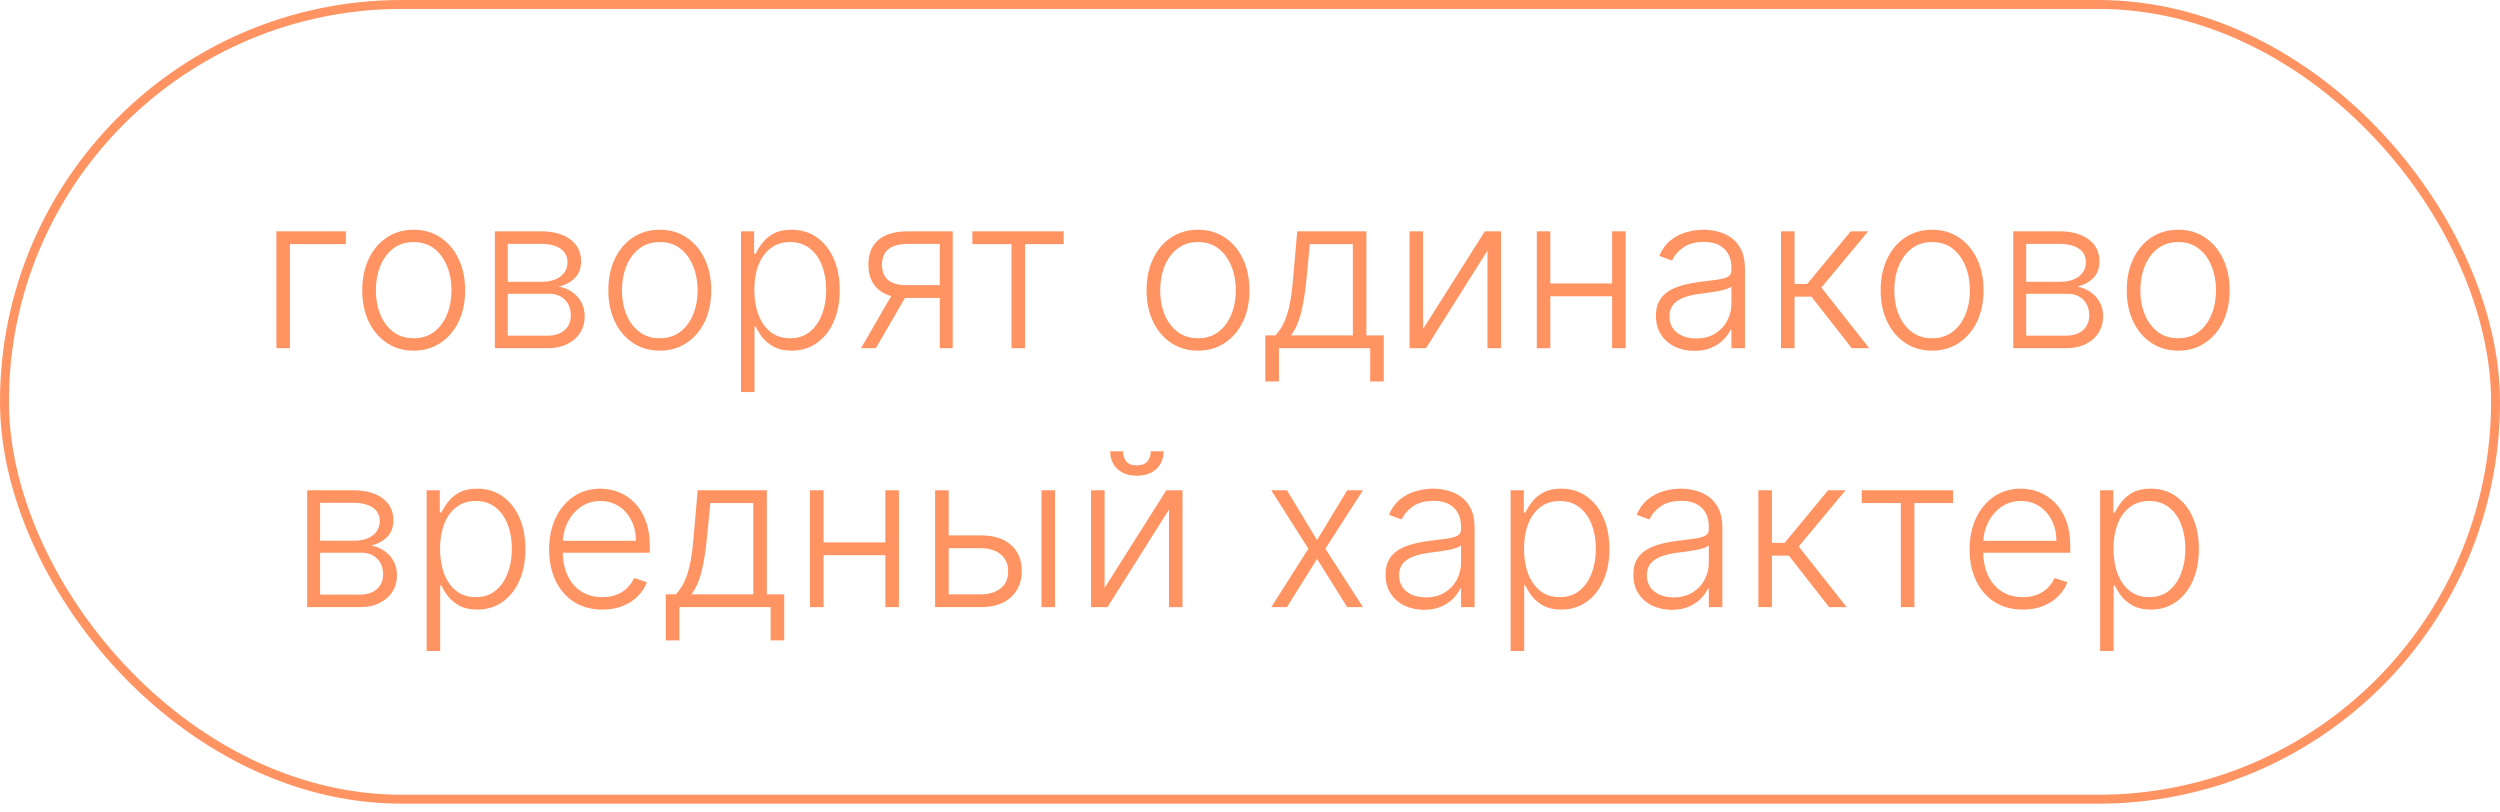
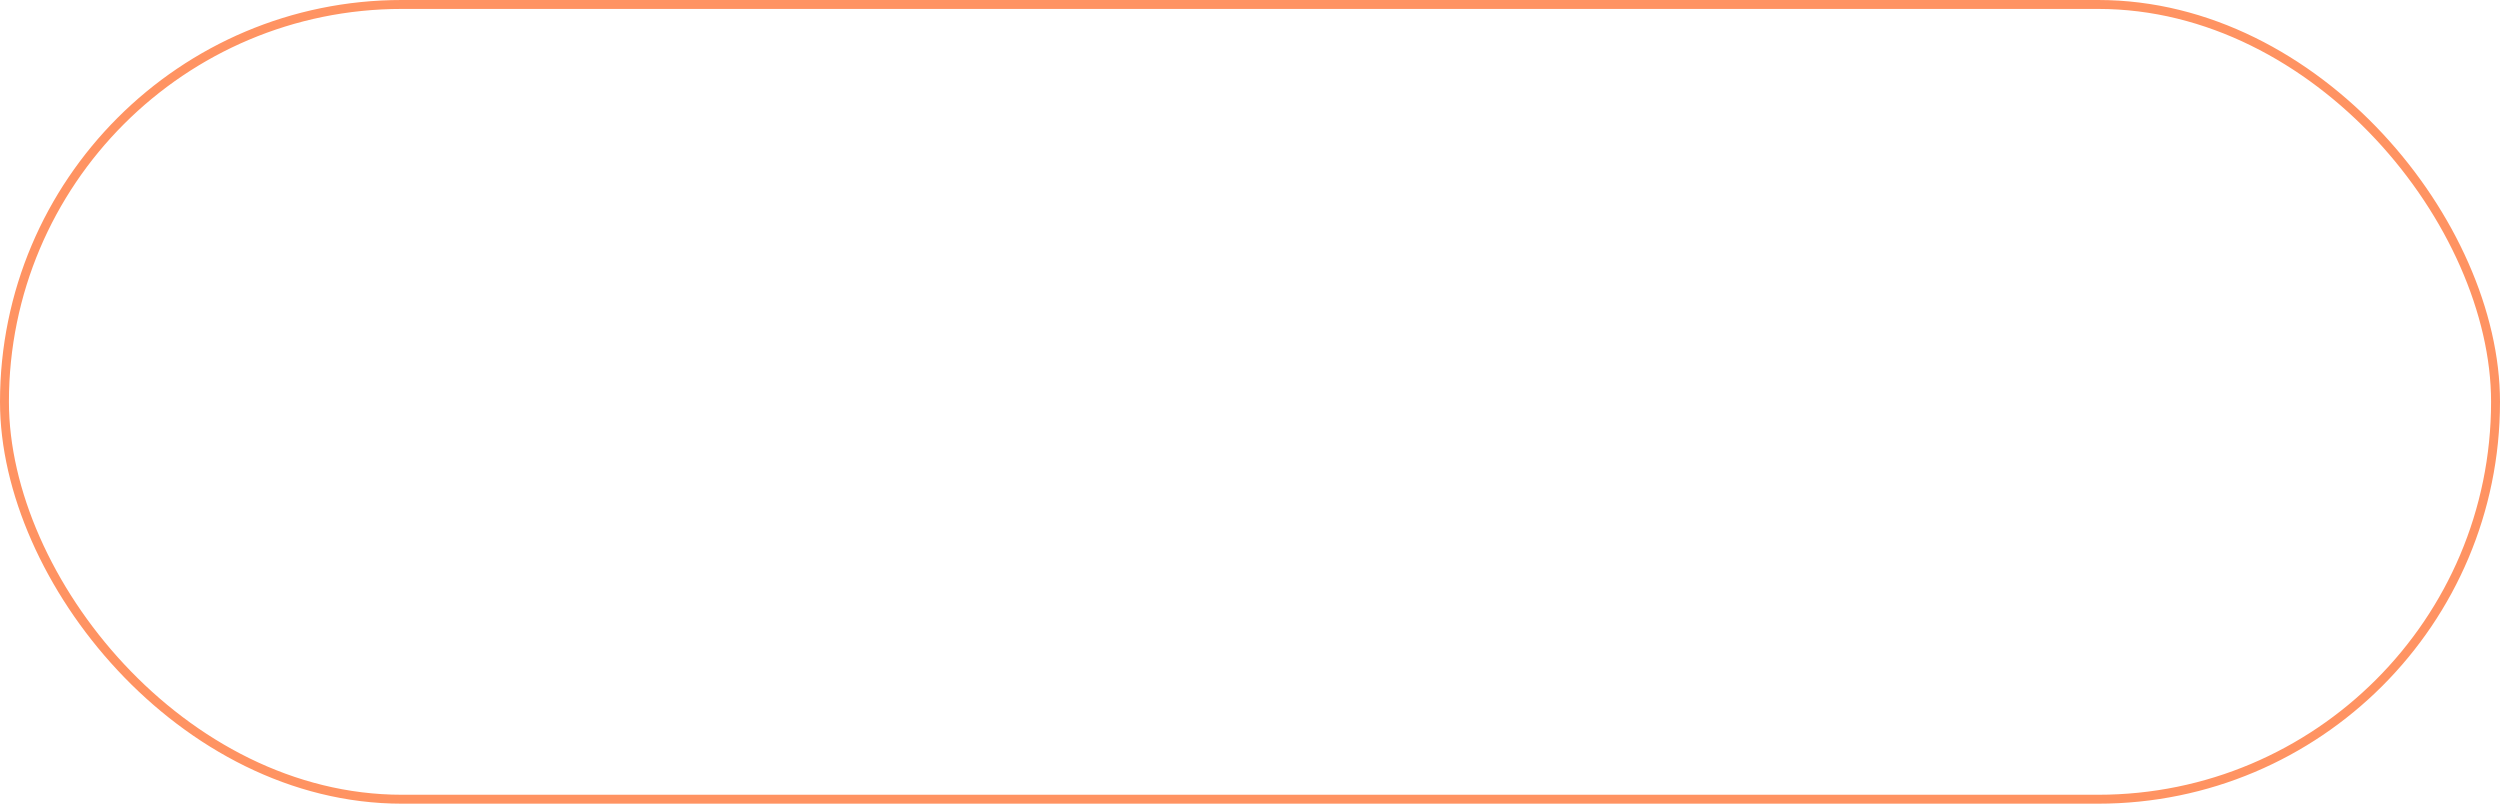
<svg xmlns="http://www.w3.org/2000/svg" width="280" height="91" viewBox="0 0 280 91" fill="none">
  <rect x="0.5" y="0.5" width="279" height="89.012" rx="44.506" stroke="#FF9362" />
-   <path d="M38.737 25.909V27.341H32.473V39H30.956V25.909H38.737ZM46.333 39.273C45.202 39.273 44.202 38.986 43.333 38.412C42.469 37.838 41.793 37.045 41.305 36.034C40.816 35.017 40.572 33.844 40.572 32.514C40.572 31.173 40.816 29.994 41.305 28.977C41.793 27.954 42.469 27.159 43.333 26.591C44.202 26.017 45.202 25.73 46.333 25.73C47.464 25.73 48.461 26.017 49.325 26.591C50.188 27.165 50.864 27.96 51.353 28.977C51.847 29.994 52.094 31.173 52.094 32.514C52.094 33.844 51.85 35.017 51.361 36.034C50.873 37.045 50.194 37.838 49.325 38.412C48.461 38.986 47.464 39.273 46.333 39.273ZM46.333 37.883C47.242 37.883 48.012 37.639 48.643 37.151C49.273 36.662 49.751 36.011 50.075 35.199C50.404 34.386 50.569 33.492 50.569 32.514C50.569 31.537 50.404 30.639 50.075 29.821C49.751 29.003 49.273 28.347 48.643 27.852C48.012 27.358 47.242 27.111 46.333 27.111C45.43 27.111 44.66 27.358 44.023 27.852C43.393 28.347 42.913 29.003 42.583 29.821C42.259 30.639 42.097 31.537 42.097 32.514C42.097 33.492 42.259 34.386 42.583 35.199C42.913 36.011 43.393 36.662 44.023 37.151C44.654 37.639 45.424 37.883 46.333 37.883ZM55.425 39V25.909H60.581C61.973 25.909 63.07 26.21 63.871 26.812C64.678 27.415 65.081 28.227 65.081 29.25C65.081 30.028 64.856 30.651 64.408 31.116C63.959 31.582 63.356 31.912 62.601 32.105C63.106 32.19 63.575 32.375 64.007 32.659C64.445 32.943 64.8 33.318 65.072 33.784C65.345 34.25 65.481 34.807 65.481 35.455C65.481 36.136 65.311 36.744 64.97 37.278C64.629 37.812 64.149 38.233 63.53 38.54C62.91 38.847 62.178 39 61.331 39H55.425ZM56.874 37.594H61.331C62.132 37.594 62.766 37.389 63.231 36.98C63.697 36.565 63.93 36.014 63.93 35.327C63.93 34.594 63.709 34.008 63.266 33.571C62.828 33.128 62.24 32.906 61.501 32.906H56.874V37.594ZM56.874 31.56H60.675C61.266 31.56 61.777 31.469 62.209 31.287C62.641 31.105 62.973 30.849 63.206 30.52C63.445 30.185 63.561 29.793 63.555 29.344C63.555 28.702 63.294 28.204 62.771 27.852C62.249 27.494 61.519 27.315 60.581 27.315H56.874V31.56ZM73.896 39.273C72.765 39.273 71.765 38.986 70.896 38.412C70.032 37.838 69.356 37.045 68.867 36.034C68.379 35.017 68.134 33.844 68.134 32.514C68.134 31.173 68.379 29.994 68.867 28.977C69.356 27.954 70.032 27.159 70.896 26.591C71.765 26.017 72.765 25.73 73.896 25.73C75.026 25.73 76.023 26.017 76.887 26.591C77.751 27.165 78.427 27.96 78.915 28.977C79.41 29.994 79.657 31.173 79.657 32.514C79.657 33.844 79.413 35.017 78.924 36.034C78.435 37.045 77.756 37.838 76.887 38.412C76.023 38.986 75.026 39.273 73.896 39.273ZM73.896 37.883C74.805 37.883 75.575 37.639 76.205 37.151C76.836 36.662 77.313 36.011 77.637 35.199C77.967 34.386 78.131 33.492 78.131 32.514C78.131 31.537 77.967 30.639 77.637 29.821C77.313 29.003 76.836 28.347 76.205 27.852C75.575 27.358 74.805 27.111 73.896 27.111C72.992 27.111 72.222 27.358 71.586 27.852C70.955 28.347 70.475 29.003 70.146 29.821C69.822 30.639 69.66 31.537 69.66 32.514C69.66 33.492 69.822 34.386 70.146 35.199C70.475 36.011 70.955 36.662 71.586 37.151C72.217 37.639 72.987 37.883 73.896 37.883ZM82.987 43.909V25.909H84.462V28.406H84.641C84.822 28.014 85.072 27.614 85.391 27.204C85.709 26.79 86.129 26.44 86.652 26.156C87.18 25.872 87.845 25.73 88.646 25.73C89.726 25.73 90.669 26.014 91.476 26.582C92.288 27.145 92.919 27.935 93.368 28.952C93.822 29.963 94.05 31.142 94.05 32.489C94.05 33.841 93.822 35.026 93.368 36.043C92.919 37.06 92.288 37.852 91.476 38.42C90.669 38.989 89.731 39.273 88.663 39.273C87.874 39.273 87.212 39.131 86.678 38.847C86.149 38.562 85.72 38.213 85.391 37.798C85.067 37.378 84.817 36.969 84.641 36.571H84.504V43.909H82.987ZM84.487 32.463C84.487 33.52 84.644 34.457 84.956 35.276C85.274 36.088 85.729 36.727 86.32 37.193C86.916 37.653 87.638 37.883 88.484 37.883C89.354 37.883 90.087 37.645 90.683 37.168C91.285 36.685 91.743 36.034 92.055 35.216C92.374 34.398 92.533 33.48 92.533 32.463C92.533 31.457 92.376 30.551 92.064 29.744C91.757 28.938 91.303 28.298 90.7 27.827C90.098 27.349 89.359 27.111 88.484 27.111C87.632 27.111 86.908 27.341 86.311 27.801C85.715 28.256 85.26 28.886 84.947 29.693C84.641 30.494 84.487 31.418 84.487 32.463ZM105.253 39V27.315H101.648C100.71 27.321 99.997 27.517 99.508 27.903C99.026 28.29 98.784 28.866 98.784 29.634C98.784 30.401 99.014 30.977 99.474 31.364C99.935 31.744 100.605 31.935 101.486 31.935H105.679V33.367H101.486C100.582 33.367 99.815 33.222 99.185 32.932C98.56 32.642 98.082 32.219 97.753 31.662C97.423 31.105 97.258 30.429 97.258 29.634C97.258 28.832 97.426 28.156 97.761 27.605C98.102 27.048 98.599 26.628 99.253 26.344C99.912 26.054 100.71 25.909 101.648 25.909H106.702V39H105.253ZM96.432 39L100.199 32.489H101.861L98.094 39H96.432ZM108.905 27.341V25.909H119.132V27.341H114.803V39H113.286V27.341H108.905ZM134.177 39.273C133.046 39.273 132.046 38.986 131.177 38.412C130.313 37.838 129.637 37.045 129.148 36.034C128.66 35.017 128.415 33.844 128.415 32.514C128.415 31.173 128.66 29.994 129.148 28.977C129.637 27.954 130.313 27.159 131.177 26.591C132.046 26.017 133.046 25.73 134.177 25.73C135.308 25.73 136.305 26.017 137.168 26.591C138.032 27.165 138.708 27.96 139.197 28.977C139.691 29.994 139.938 31.173 139.938 32.514C139.938 33.844 139.694 35.017 139.205 36.034C138.717 37.045 138.038 37.838 137.168 38.412C136.305 38.986 135.308 39.273 134.177 39.273ZM134.177 37.883C135.086 37.883 135.856 37.639 136.487 37.151C137.117 36.662 137.594 36.011 137.918 35.199C138.248 34.386 138.413 33.492 138.413 32.514C138.413 31.537 138.248 30.639 137.918 29.821C137.594 29.003 137.117 28.347 136.487 27.852C135.856 27.358 135.086 27.111 134.177 27.111C133.273 27.111 132.504 27.358 131.867 27.852C131.237 28.347 130.756 29.003 130.427 29.821C130.103 30.639 129.941 31.537 129.941 32.514C129.941 33.492 130.103 34.386 130.427 35.199C130.756 36.011 131.237 36.662 131.867 37.151C132.498 37.639 133.268 37.883 134.177 37.883ZM141.717 42.724V37.568H142.851C143.135 37.25 143.382 36.906 143.592 36.537C143.803 36.168 143.984 35.747 144.138 35.276C144.297 34.798 144.43 34.244 144.538 33.614C144.646 32.977 144.737 32.236 144.811 31.389L145.288 25.909H153.036V37.568H154.979V42.724H153.462V39H143.243V42.724H141.717ZM144.598 37.568H151.518V27.341H146.703L146.311 31.389C146.175 32.764 145.982 33.963 145.732 34.986C145.482 36.008 145.104 36.869 144.598 37.568ZM159.387 36.844L166.299 25.909H168.114V39H166.597V28.065L159.711 39H157.87V25.909H159.387V36.844ZM180.958 31.747V33.179H173.262V31.747H180.958ZM173.637 25.909V39H172.12V25.909H173.637ZM182.075 25.909V39H180.558V25.909H182.075ZM189.768 39.298C188.979 39.298 188.257 39.145 187.604 38.838C186.95 38.526 186.43 38.077 186.044 37.492C185.658 36.901 185.464 36.185 185.464 35.344C185.464 34.696 185.587 34.151 185.831 33.707C186.075 33.264 186.422 32.901 186.871 32.617C187.32 32.332 187.851 32.108 188.464 31.943C189.078 31.778 189.754 31.651 190.493 31.56C191.226 31.469 191.845 31.389 192.351 31.321C192.862 31.253 193.251 31.145 193.518 30.997C193.786 30.849 193.919 30.611 193.919 30.281V29.974C193.919 29.082 193.652 28.381 193.118 27.869C192.589 27.352 191.828 27.094 190.834 27.094C189.891 27.094 189.121 27.301 188.524 27.716C187.933 28.131 187.518 28.619 187.28 29.182L185.839 28.662C186.135 27.946 186.544 27.375 187.067 26.949C187.589 26.517 188.175 26.207 188.822 26.02C189.47 25.827 190.126 25.73 190.791 25.73C191.291 25.73 191.811 25.796 192.351 25.926C192.896 26.057 193.402 26.284 193.868 26.608C194.334 26.926 194.712 27.372 195.001 27.946C195.291 28.514 195.436 29.236 195.436 30.111V39H193.919V36.929H193.825C193.643 37.315 193.374 37.69 193.016 38.054C192.658 38.418 192.209 38.716 191.669 38.949C191.129 39.182 190.496 39.298 189.768 39.298ZM189.973 37.909C190.78 37.909 191.479 37.73 192.07 37.372C192.661 37.014 193.115 36.54 193.433 35.949C193.757 35.352 193.919 34.696 193.919 33.98V32.088C193.805 32.196 193.615 32.293 193.348 32.378C193.087 32.463 192.783 32.54 192.436 32.608C192.095 32.67 191.754 32.724 191.413 32.77C191.072 32.815 190.766 32.855 190.493 32.889C189.754 32.98 189.124 33.122 188.601 33.315C188.078 33.508 187.678 33.776 187.399 34.117C187.121 34.452 186.982 34.883 186.982 35.412C186.982 36.207 187.266 36.824 187.834 37.261C188.402 37.693 189.115 37.909 189.973 37.909ZM199.472 39V25.909H200.989V31.798H202.412L207.278 25.909H209.239L203.989 32.207L209.358 39H207.398L202.881 33.23H200.989V39H199.472ZM216.396 39.273C215.265 39.273 214.265 38.986 213.396 38.412C212.532 37.838 211.856 37.045 211.367 36.034C210.879 35.017 210.634 33.844 210.634 32.514C210.634 31.173 210.879 29.994 211.367 28.977C211.856 27.954 212.532 27.159 213.396 26.591C214.265 26.017 215.265 25.73 216.396 25.73C217.526 25.73 218.523 26.017 219.387 26.591C220.251 27.165 220.927 27.96 221.415 28.977C221.91 29.994 222.157 31.173 222.157 32.514C222.157 33.844 221.913 35.017 221.424 36.034C220.935 37.045 220.256 37.838 219.387 38.412C218.523 38.986 217.526 39.273 216.396 39.273ZM216.396 37.883C217.305 37.883 218.075 37.639 218.705 37.151C219.336 36.662 219.813 36.011 220.137 35.199C220.467 34.386 220.631 33.492 220.631 32.514C220.631 31.537 220.467 30.639 220.137 29.821C219.813 29.003 219.336 28.347 218.705 27.852C218.075 27.358 217.305 27.111 216.396 27.111C215.492 27.111 214.722 27.358 214.086 27.852C213.455 28.347 212.975 29.003 212.646 29.821C212.322 30.639 212.16 31.537 212.16 32.514C212.16 33.492 212.322 34.386 212.646 35.199C212.975 36.011 213.455 36.662 214.086 37.151C214.717 37.639 215.487 37.883 216.396 37.883ZM225.487 39V25.909H230.643C232.036 25.909 233.132 26.21 233.933 26.812C234.74 27.415 235.143 28.227 235.143 29.25C235.143 30.028 234.919 30.651 234.47 31.116C234.021 31.582 233.419 31.912 232.663 32.105C233.169 32.19 233.638 32.375 234.07 32.659C234.507 32.943 234.862 33.318 235.135 33.784C235.408 34.25 235.544 34.807 235.544 35.455C235.544 36.136 235.374 36.744 235.033 37.278C234.692 37.812 234.212 38.233 233.592 38.54C232.973 38.847 232.24 39 231.393 39H225.487ZM226.936 37.594H231.393C232.195 37.594 232.828 37.389 233.294 36.98C233.76 36.565 233.993 36.014 233.993 35.327C233.993 34.594 233.771 34.008 233.328 33.571C232.891 33.128 232.303 32.906 231.564 32.906H226.936V37.594ZM226.936 31.56H230.737C231.328 31.56 231.839 31.469 232.271 31.287C232.703 31.105 233.036 30.849 233.268 30.52C233.507 30.185 233.624 29.793 233.618 29.344C233.618 28.702 233.357 28.204 232.834 27.852C232.311 27.494 231.581 27.315 230.643 27.315H226.936V31.56ZM243.958 39.273C242.827 39.273 241.827 38.986 240.958 38.412C240.094 37.838 239.418 37.045 238.93 36.034C238.441 35.017 238.197 33.844 238.197 32.514C238.197 31.173 238.441 29.994 238.93 28.977C239.418 27.954 240.094 27.159 240.958 26.591C241.827 26.017 242.827 25.73 243.958 25.73C245.089 25.73 246.086 26.017 246.95 26.591C247.813 27.165 248.489 27.96 248.978 28.977C249.472 29.994 249.719 31.173 249.719 32.514C249.719 33.844 249.475 35.017 248.987 36.034C248.498 37.045 247.819 37.838 246.95 38.412C246.086 38.986 245.089 39.273 243.958 39.273ZM243.958 37.883C244.867 37.883 245.637 37.639 246.268 37.151C246.898 36.662 247.376 36.011 247.7 35.199C248.029 34.386 248.194 33.492 248.194 32.514C248.194 31.537 248.029 30.639 247.7 29.821C247.376 29.003 246.898 28.347 246.268 27.852C245.637 27.358 244.867 27.111 243.958 27.111C243.055 27.111 242.285 27.358 241.648 27.852C241.018 28.347 240.538 29.003 240.208 29.821C239.884 30.639 239.722 31.537 239.722 32.514C239.722 33.492 239.884 34.386 240.208 35.199C240.538 36.011 241.018 36.662 241.648 37.151C242.279 37.639 243.049 37.883 243.958 37.883ZM34.401 68V54.909H39.557C40.95 54.909 42.046 55.21 42.847 55.812C43.654 56.415 44.057 57.227 44.057 58.25C44.057 59.028 43.833 59.651 43.384 60.117C42.935 60.582 42.333 60.912 41.577 61.105C42.083 61.19 42.552 61.375 42.984 61.659C43.421 61.943 43.776 62.318 44.049 62.784C44.322 63.25 44.458 63.807 44.458 64.454C44.458 65.136 44.288 65.744 43.947 66.278C43.606 66.812 43.126 67.233 42.506 67.54C41.887 67.847 41.154 68 40.307 68H34.401ZM35.85 66.594H40.307C41.109 66.594 41.742 66.389 42.208 65.98C42.674 65.565 42.907 65.014 42.907 64.327C42.907 63.594 42.685 63.008 42.242 62.571C41.805 62.128 41.217 61.906 40.478 61.906H35.85V66.594ZM35.85 60.56H39.651C40.242 60.56 40.754 60.469 41.185 60.287C41.617 60.105 41.95 59.849 42.182 59.52C42.421 59.185 42.538 58.793 42.532 58.344C42.532 57.702 42.271 57.205 41.748 56.852C41.225 56.494 40.495 56.315 39.557 56.315H35.85V60.56ZM47.784 72.909V54.909H49.258V57.406H49.438C49.619 57.014 49.869 56.614 50.188 56.205C50.506 55.79 50.926 55.44 51.449 55.156C51.977 54.872 52.642 54.73 53.443 54.73C54.523 54.73 55.466 55.014 56.273 55.582C57.085 56.145 57.716 56.935 58.165 57.952C58.619 58.963 58.847 60.142 58.847 61.489C58.847 62.841 58.619 64.026 58.165 65.043C57.716 66.06 57.085 66.852 56.273 67.421C55.466 67.989 54.528 68.273 53.46 68.273C52.67 68.273 52.008 68.131 51.474 67.847C50.946 67.562 50.517 67.213 50.188 66.798C49.864 66.378 49.614 65.969 49.438 65.571H49.301V72.909H47.784ZM49.284 61.463C49.284 62.52 49.44 63.457 49.753 64.276C50.071 65.088 50.526 65.727 51.117 66.193C51.713 66.653 52.435 66.883 53.281 66.883C54.151 66.883 54.883 66.645 55.48 66.168C56.082 65.685 56.54 65.034 56.852 64.216C57.17 63.398 57.33 62.48 57.33 61.463C57.33 60.457 57.173 59.551 56.861 58.744C56.554 57.938 56.099 57.298 55.497 56.827C54.895 56.349 54.156 56.111 53.281 56.111C52.429 56.111 51.705 56.341 51.108 56.801C50.511 57.256 50.057 57.886 49.744 58.693C49.438 59.494 49.284 60.418 49.284 61.463ZM67.467 68.273C66.246 68.273 65.189 67.989 64.297 67.421C63.405 66.847 62.715 66.054 62.226 65.043C61.743 64.026 61.501 62.855 61.501 61.531C61.501 60.213 61.743 59.043 62.226 58.02C62.715 56.992 63.388 56.188 64.246 55.608C65.109 55.023 66.106 54.73 67.237 54.73C67.947 54.73 68.632 54.861 69.291 55.122C69.95 55.378 70.541 55.773 71.064 56.307C71.592 56.835 72.01 57.503 72.317 58.31C72.624 59.111 72.777 60.06 72.777 61.156V61.906H62.55V60.568H71.226C71.226 59.727 71.055 58.972 70.715 58.301C70.379 57.625 69.91 57.091 69.308 56.699C68.712 56.307 68.021 56.111 67.237 56.111C66.408 56.111 65.678 56.332 65.047 56.776C64.416 57.219 63.922 57.804 63.564 58.531C63.212 59.258 63.033 60.054 63.027 60.918V61.719C63.027 62.758 63.206 63.668 63.564 64.446C63.928 65.219 64.442 65.818 65.106 66.244C65.771 66.671 66.558 66.883 67.467 66.883C68.087 66.883 68.629 66.787 69.095 66.594C69.567 66.401 69.962 66.142 70.28 65.818C70.604 65.489 70.848 65.128 71.013 64.736L72.453 65.204C72.254 65.756 71.928 66.264 71.473 66.73C71.024 67.196 70.462 67.571 69.785 67.855C69.115 68.133 68.342 68.273 67.467 68.273ZM74.569 71.724V66.568H75.702C75.987 66.25 76.234 65.906 76.444 65.537C76.654 65.168 76.836 64.747 76.989 64.276C77.148 63.798 77.282 63.244 77.39 62.614C77.498 61.977 77.589 61.236 77.663 60.389L78.14 54.909H85.887V66.568H87.83V71.724H86.313V68H76.094V71.724H74.569ZM77.45 66.568H84.37V56.341H79.555L79.163 60.389C79.026 61.764 78.833 62.963 78.583 63.986C78.333 65.008 77.955 65.869 77.45 66.568ZM99.56 60.747V62.179H91.864V60.747H99.56ZM92.239 54.909V68H90.722V54.909H92.239ZM100.676 54.909V68H99.159V54.909H100.676ZM105.992 59.963H109.827C111.299 59.963 112.435 60.321 113.237 61.037C114.038 61.753 114.438 62.722 114.438 63.943C114.438 64.756 114.256 65.466 113.893 66.074C113.535 66.682 113.012 67.156 112.325 67.497C111.637 67.832 110.805 68 109.827 68H104.731V54.909H106.256V66.568H109.827C110.754 66.568 111.498 66.347 112.06 65.903C112.629 65.46 112.913 64.829 112.913 64.011C112.913 63.176 112.629 62.531 112.06 62.077C111.498 61.622 110.754 61.395 109.827 61.395H105.992V59.963ZM116.646 68V54.909H118.163V68H116.646ZM123.715 65.844L130.627 54.909H132.442V68H130.925V57.065L124.039 68H122.198V54.909H123.715V65.844ZM128.888 50.545H130.32C130.32 51.358 130.05 52.017 129.511 52.523C128.977 53.028 128.246 53.281 127.32 53.281C126.406 53.281 125.681 53.028 125.147 52.523C124.613 52.017 124.346 51.358 124.346 50.545H125.778C125.778 50.989 125.897 51.364 126.136 51.67C126.38 51.972 126.775 52.122 127.32 52.122C127.866 52.122 128.263 51.972 128.513 51.67C128.763 51.364 128.888 50.989 128.888 50.545ZM144.136 54.909L147.511 60.492L150.886 54.909H152.65L148.44 61.455L152.65 68H150.886L147.511 62.597L144.136 68H142.38L146.539 61.455L142.38 54.909H144.136ZM159.487 68.298C158.697 68.298 157.976 68.145 157.322 67.838C156.669 67.526 156.149 67.077 155.763 66.492C155.376 65.901 155.183 65.185 155.183 64.344C155.183 63.696 155.305 63.151 155.55 62.707C155.794 62.264 156.141 61.901 156.589 61.617C157.038 61.332 157.57 61.108 158.183 60.943C158.797 60.778 159.473 60.651 160.212 60.56C160.945 60.469 161.564 60.389 162.07 60.321C162.581 60.253 162.97 60.145 163.237 59.997C163.504 59.849 163.638 59.611 163.638 59.281V58.974C163.638 58.082 163.371 57.381 162.837 56.869C162.308 56.352 161.547 56.094 160.553 56.094C159.609 56.094 158.839 56.301 158.243 56.716C157.652 57.131 157.237 57.619 156.999 58.182L155.558 57.662C155.854 56.946 156.263 56.375 156.786 55.949C157.308 55.517 157.893 55.207 158.541 55.02C159.189 54.827 159.845 54.73 160.51 54.73C161.01 54.73 161.53 54.795 162.07 54.926C162.615 55.057 163.121 55.284 163.587 55.608C164.053 55.926 164.43 56.372 164.72 56.946C165.01 57.514 165.155 58.236 165.155 59.111V68H163.638V65.929H163.544C163.362 66.315 163.092 66.69 162.734 67.054C162.376 67.418 161.928 67.716 161.388 67.949C160.848 68.182 160.214 68.298 159.487 68.298ZM159.692 66.909C160.499 66.909 161.197 66.73 161.788 66.372C162.379 66.014 162.834 65.54 163.152 64.949C163.476 64.352 163.638 63.696 163.638 62.98V61.088C163.524 61.196 163.334 61.293 163.067 61.378C162.805 61.463 162.501 61.54 162.155 61.608C161.814 61.67 161.473 61.724 161.132 61.77C160.791 61.815 160.484 61.855 160.212 61.889C159.473 61.98 158.842 62.122 158.32 62.315C157.797 62.508 157.396 62.776 157.118 63.117C156.839 63.452 156.7 63.883 156.7 64.412C156.7 65.207 156.984 65.824 157.553 66.261C158.121 66.693 158.834 66.909 159.692 66.909ZM169.19 72.909V54.909H170.665V57.406H170.844C171.026 57.014 171.276 56.614 171.594 56.205C171.912 55.79 172.332 55.44 172.855 55.156C173.384 54.872 174.048 54.73 174.849 54.73C175.929 54.73 176.872 55.014 177.679 55.582C178.491 56.145 179.122 56.935 179.571 57.952C180.026 58.963 180.253 60.142 180.253 61.489C180.253 62.841 180.026 64.026 179.571 65.043C179.122 66.06 178.491 66.852 177.679 67.421C176.872 67.989 175.935 68.273 174.866 68.273C174.077 68.273 173.415 68.131 172.881 67.847C172.352 67.562 171.923 67.213 171.594 66.798C171.27 66.378 171.02 65.969 170.844 65.571H170.707V72.909H169.19ZM170.69 61.463C170.69 62.52 170.847 63.457 171.159 64.276C171.477 65.088 171.932 65.727 172.523 66.193C173.119 66.653 173.841 66.883 174.688 66.883C175.557 66.883 176.29 66.645 176.886 66.168C177.489 65.685 177.946 65.034 178.259 64.216C178.577 63.398 178.736 62.48 178.736 61.463C178.736 60.457 178.58 59.551 178.267 58.744C177.96 57.938 177.506 57.298 176.903 56.827C176.301 56.349 175.562 56.111 174.688 56.111C173.835 56.111 173.111 56.341 172.514 56.801C171.918 57.256 171.463 57.886 171.151 58.693C170.844 59.494 170.69 60.418 170.69 61.463ZM187.237 68.298C186.447 68.298 185.726 68.145 185.072 67.838C184.419 67.526 183.899 67.077 183.513 66.492C183.126 65.901 182.933 65.185 182.933 64.344C182.933 63.696 183.055 63.151 183.3 62.707C183.544 62.264 183.891 61.901 184.339 61.617C184.788 61.332 185.32 61.108 185.933 60.943C186.547 60.778 187.223 60.651 187.962 60.56C188.695 60.469 189.314 60.389 189.82 60.321C190.331 60.253 190.72 60.145 190.987 59.997C191.254 59.849 191.388 59.611 191.388 59.281V58.974C191.388 58.082 191.121 57.381 190.587 56.869C190.058 56.352 189.297 56.094 188.303 56.094C187.359 56.094 186.589 56.301 185.993 56.716C185.402 57.131 184.987 57.619 184.749 58.182L183.308 57.662C183.604 56.946 184.013 56.375 184.536 55.949C185.058 55.517 185.643 55.207 186.291 55.02C186.939 54.827 187.595 54.73 188.26 54.73C188.76 54.73 189.28 54.795 189.82 54.926C190.365 55.057 190.871 55.284 191.337 55.608C191.803 55.926 192.18 56.372 192.47 56.946C192.76 57.514 192.905 58.236 192.905 59.111V68H191.388V65.929H191.294C191.112 66.315 190.842 66.69 190.484 67.054C190.126 67.418 189.678 67.716 189.138 67.949C188.598 68.182 187.964 68.298 187.237 68.298ZM187.442 66.909C188.249 66.909 188.947 66.73 189.538 66.372C190.129 66.014 190.584 65.54 190.902 64.949C191.226 64.352 191.388 63.696 191.388 62.98V61.088C191.274 61.196 191.084 61.293 190.817 61.378C190.555 61.463 190.251 61.54 189.905 61.608C189.564 61.67 189.223 61.724 188.882 61.77C188.541 61.815 188.234 61.855 187.962 61.889C187.223 61.98 186.592 62.122 186.07 62.315C185.547 62.508 185.146 62.776 184.868 63.117C184.589 63.452 184.45 63.883 184.45 64.412C184.45 65.207 184.734 65.824 185.303 66.261C185.871 66.693 186.584 66.909 187.442 66.909ZM196.94 68V54.909H198.457V60.798H199.881L204.747 54.909H206.707L201.457 61.207L206.827 68H204.866L200.349 62.23H198.457V68H196.94ZM208.514 56.341V54.909H218.741V56.341H214.412V68H212.895V56.341H208.514ZM226.561 68.273C225.339 68.273 224.283 67.989 223.391 67.421C222.499 66.847 221.808 66.054 221.32 65.043C220.837 64.026 220.595 62.855 220.595 61.531C220.595 60.213 220.837 59.043 221.32 58.02C221.808 56.992 222.482 56.188 223.339 55.608C224.203 55.023 225.2 54.73 226.331 54.73C227.041 54.73 227.726 54.861 228.385 55.122C229.044 55.378 229.635 55.773 230.158 56.307C230.686 56.835 231.104 57.503 231.411 58.31C231.717 59.111 231.871 60.06 231.871 61.156V61.906H221.643V60.568H230.32C230.32 59.727 230.149 58.972 229.808 58.301C229.473 57.625 229.004 57.091 228.402 56.699C227.805 56.307 227.115 56.111 226.331 56.111C225.501 56.111 224.771 56.332 224.141 56.776C223.51 57.219 223.016 57.804 222.658 58.531C222.305 59.258 222.126 60.054 222.121 60.918V61.719C222.121 62.758 222.3 63.668 222.658 64.446C223.021 65.219 223.536 65.818 224.2 66.244C224.865 66.671 225.652 66.883 226.561 66.883C227.18 66.883 227.723 66.787 228.189 66.594C228.661 66.401 229.055 66.142 229.374 65.818C229.697 65.489 229.942 65.128 230.107 64.736L231.547 65.204C231.348 65.756 231.021 66.264 230.567 66.73C230.118 67.196 229.555 67.571 228.879 67.855C228.209 68.133 227.436 68.273 226.561 68.273ZM235.214 72.909V54.909H236.688V57.406H236.867C237.049 57.014 237.299 56.614 237.617 56.205C237.935 55.79 238.356 55.44 238.879 55.156C239.407 54.872 240.072 54.73 240.873 54.73C241.952 54.73 242.896 55.014 243.702 55.582C244.515 56.145 245.146 56.935 245.594 57.952C246.049 58.963 246.276 60.142 246.276 61.489C246.276 62.841 246.049 64.026 245.594 65.043C245.146 66.06 244.515 66.852 243.702 67.421C242.896 67.989 241.958 68.273 240.89 68.273C240.1 68.273 239.438 68.131 238.904 67.847C238.376 67.562 237.947 67.213 237.617 66.798C237.293 66.378 237.043 65.969 236.867 65.571H236.731V72.909H235.214ZM236.714 61.463C236.714 62.52 236.87 63.457 237.183 64.276C237.501 65.088 237.955 65.727 238.546 66.193C239.143 66.653 239.864 66.883 240.711 66.883C241.58 66.883 242.313 66.645 242.91 66.168C243.512 65.685 243.969 65.034 244.282 64.216C244.6 63.398 244.759 62.48 244.759 61.463C244.759 60.457 244.603 59.551 244.29 58.744C243.984 57.938 243.529 57.298 242.927 56.827C242.325 56.349 241.586 56.111 240.711 56.111C239.859 56.111 239.134 56.341 238.538 56.801C237.941 57.256 237.487 57.886 237.174 58.693C236.867 59.494 236.714 60.418 236.714 61.463Z" fill="#FF9362" />
</svg>